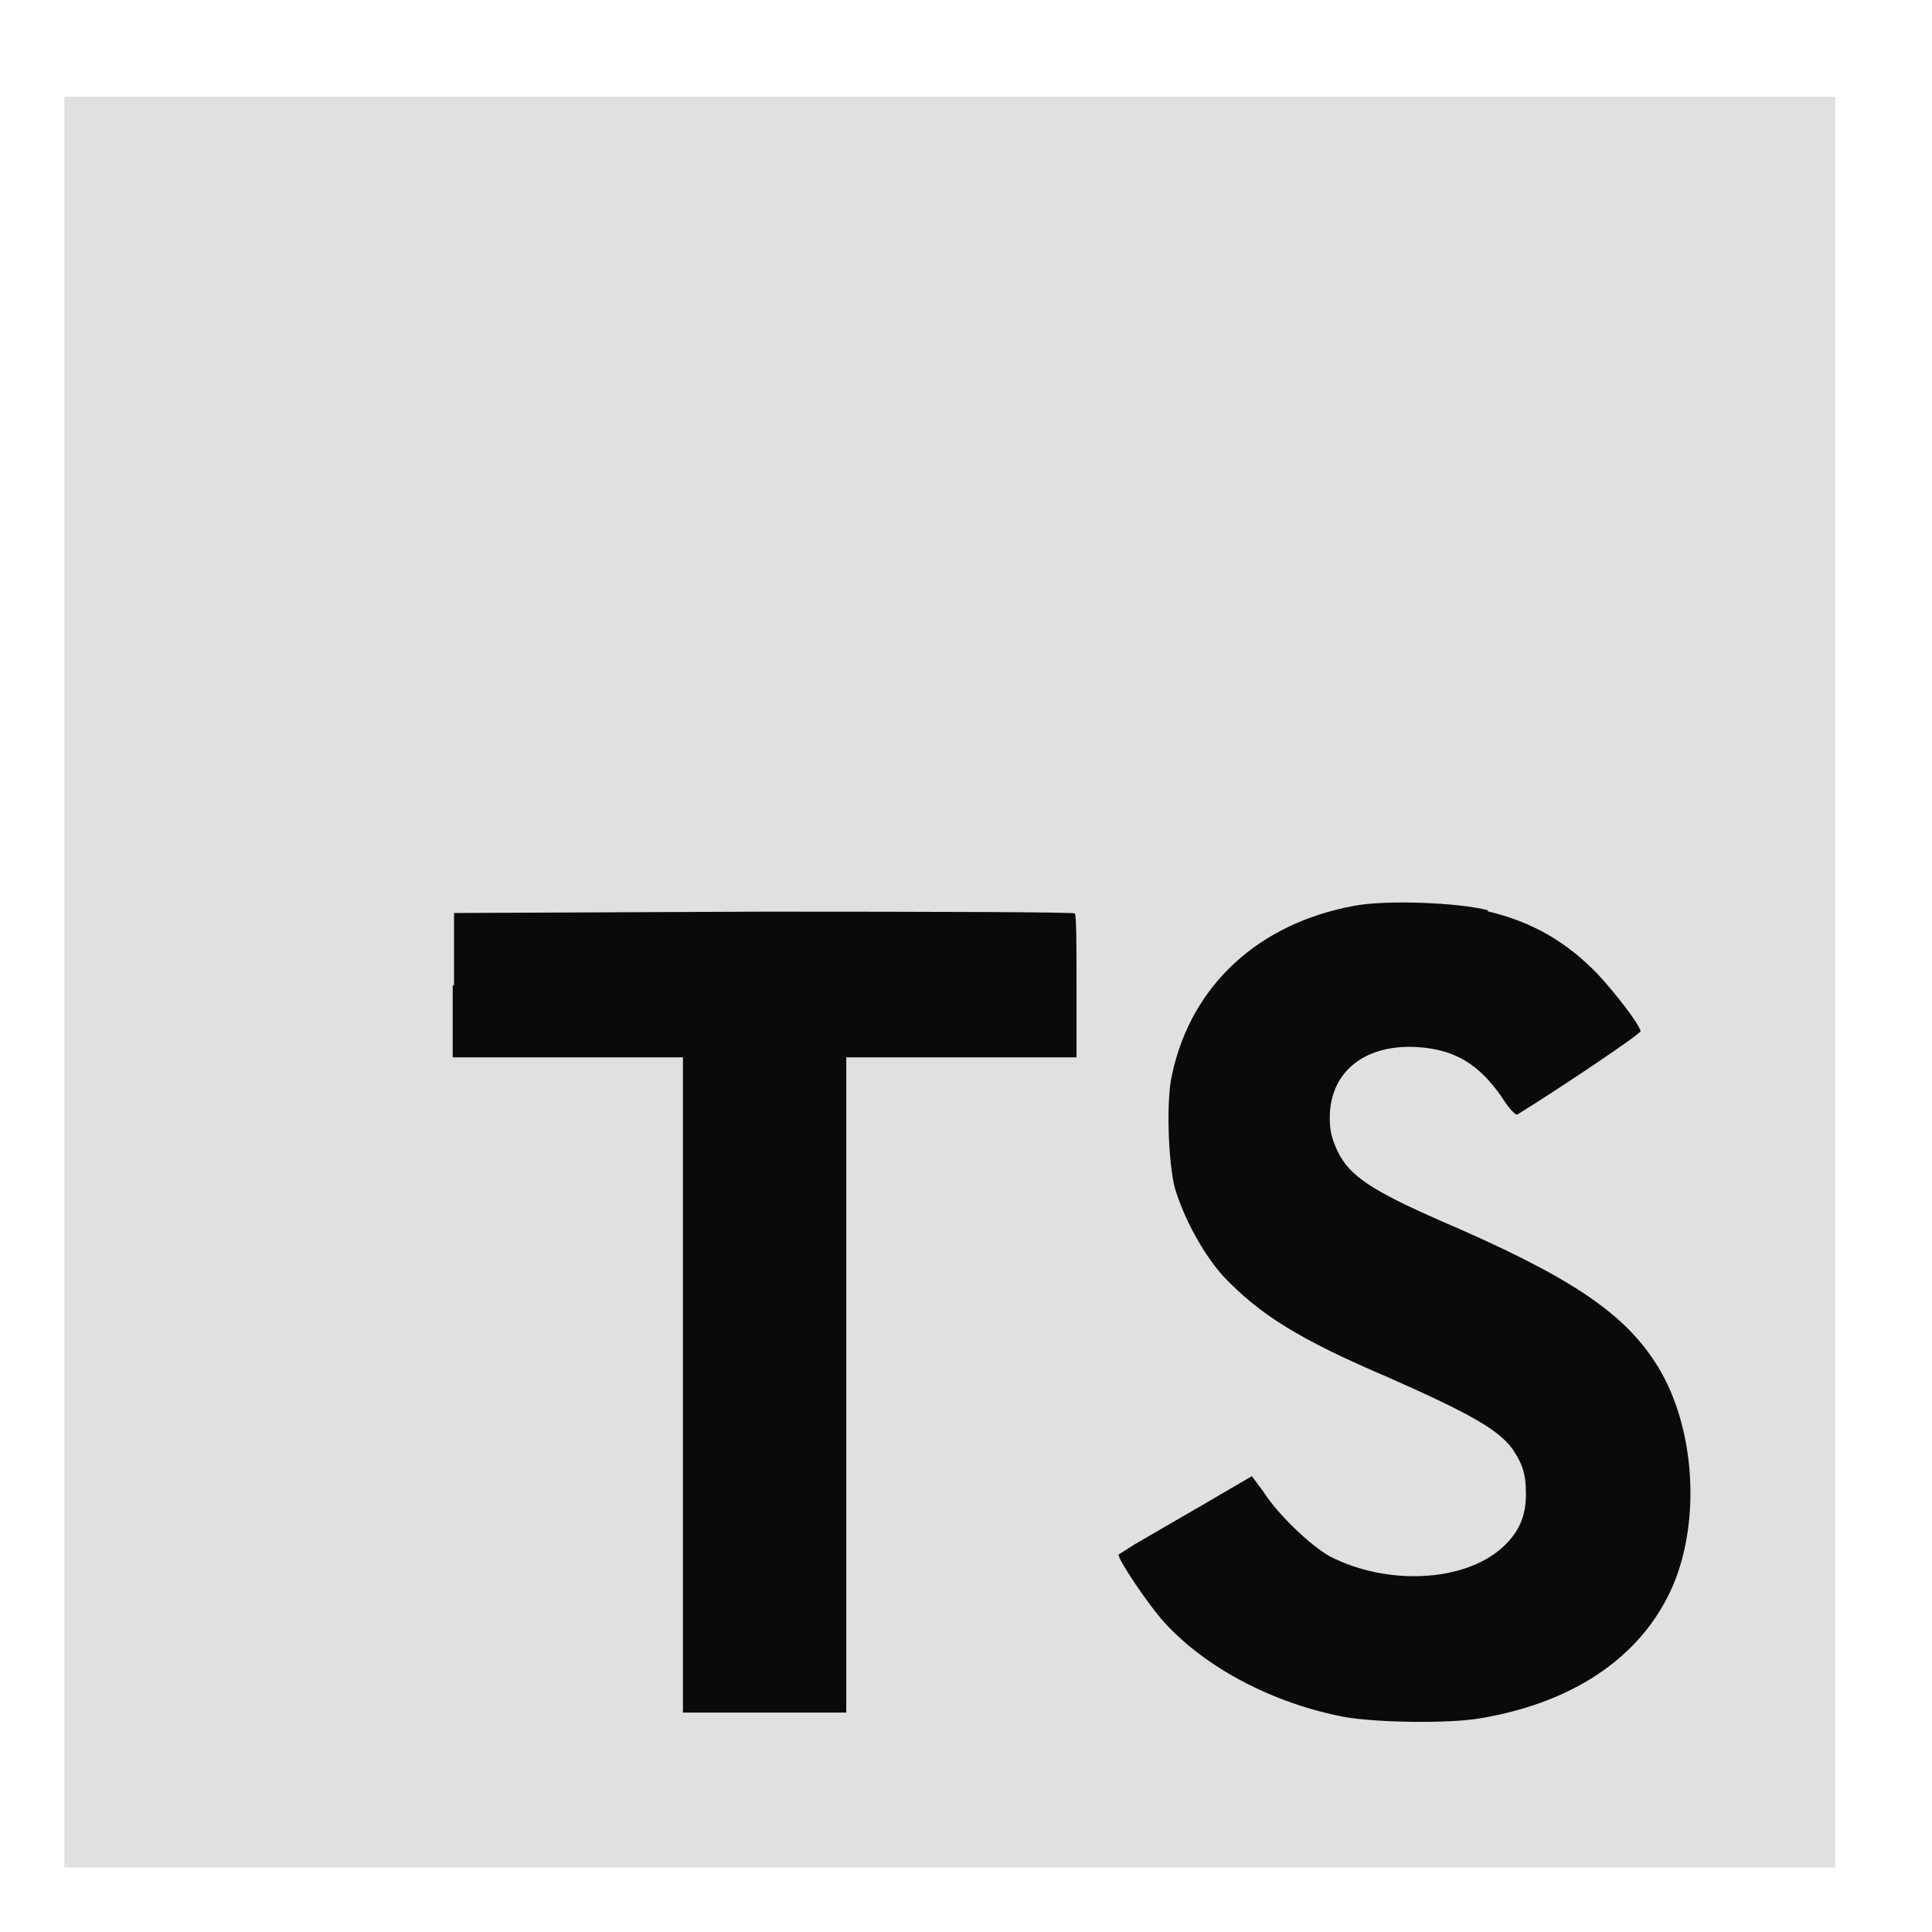
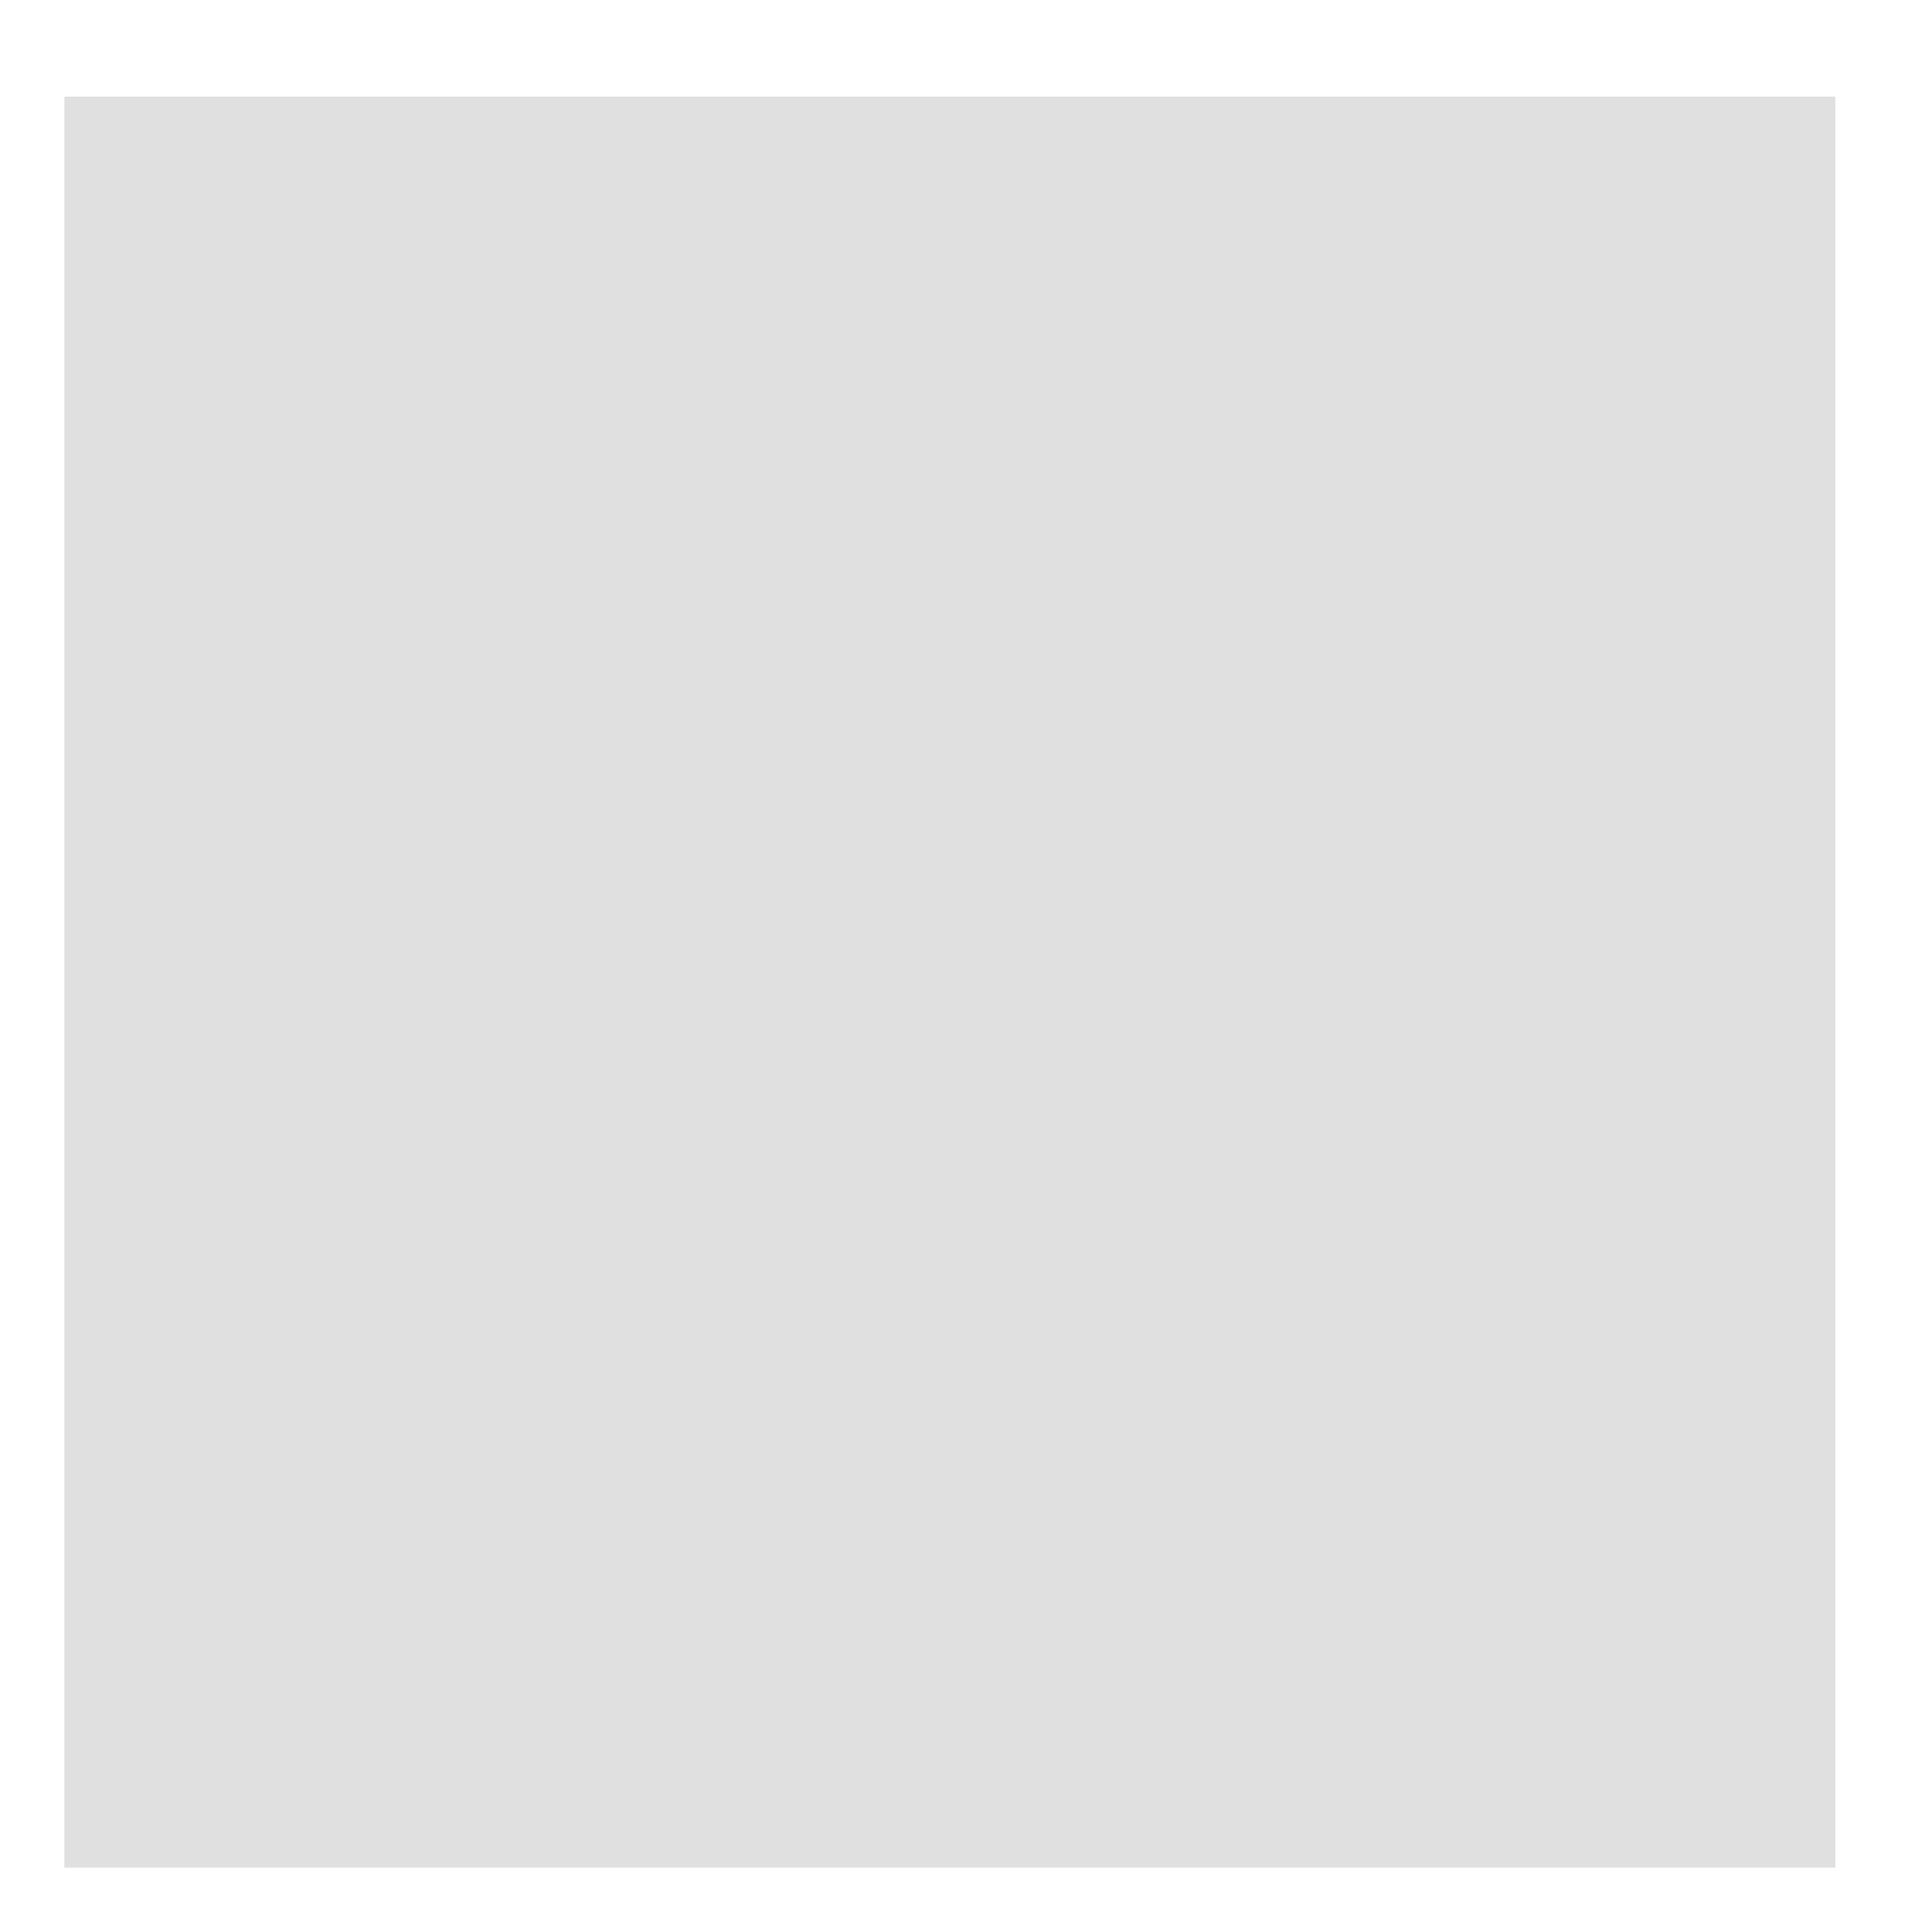
<svg xmlns="http://www.w3.org/2000/svg" width="60" height="60" viewBox="0 0 60 60" fill="none">
  <path d="M2 30.5V3H57V58H2" fill="#E0E0E0" />
-   <path d="M14.059 30.595V32.836H21.209V53.186H26.282V32.836H33.432V30.636C33.432 29.399 33.432 28.395 33.377 28.367C33.377 28.326 29.019 28.312 23.725 28.312L14.1 28.354V30.609L14.059 30.595ZM46.192 28.299C47.595 28.629 48.667 29.261 49.63 30.265C50.139 30.815 50.895 31.777 50.95 32.025C50.95 32.108 48.571 33.716 47.127 34.61C47.072 34.651 46.852 34.417 46.632 34.06C45.917 33.042 45.189 32.602 44.047 32.52C42.397 32.41 41.297 33.276 41.297 34.72C41.297 35.16 41.38 35.407 41.545 35.765C41.916 36.521 42.604 36.975 44.735 37.91C48.667 39.601 50.372 40.715 51.404 42.31C52.572 44.097 52.834 46.903 52.05 49.006C51.17 51.303 49.025 52.856 45.959 53.365C44.996 53.53 42.796 53.502 41.765 53.324C39.565 52.911 37.461 51.811 36.169 50.395C35.66 49.845 34.684 48.374 34.739 48.278L35.261 47.947L37.324 46.751L38.877 45.844L39.235 46.325C39.689 47.04 40.706 48.002 41.297 48.333C43.085 49.254 45.477 49.13 46.66 48.057C47.169 47.59 47.389 47.095 47.389 46.407C47.389 45.775 47.292 45.486 46.976 45.005C46.536 44.4 45.656 43.905 43.181 42.805C40.335 41.595 39.125 40.825 37.997 39.642C37.351 38.928 36.76 37.814 36.485 36.892C36.279 36.095 36.21 34.142 36.402 33.359C36.994 30.609 39.07 28.684 42.04 28.134C43.002 27.941 45.271 28.024 46.22 28.271L46.192 28.299Z" fill="#0A0A0A" />
</svg>